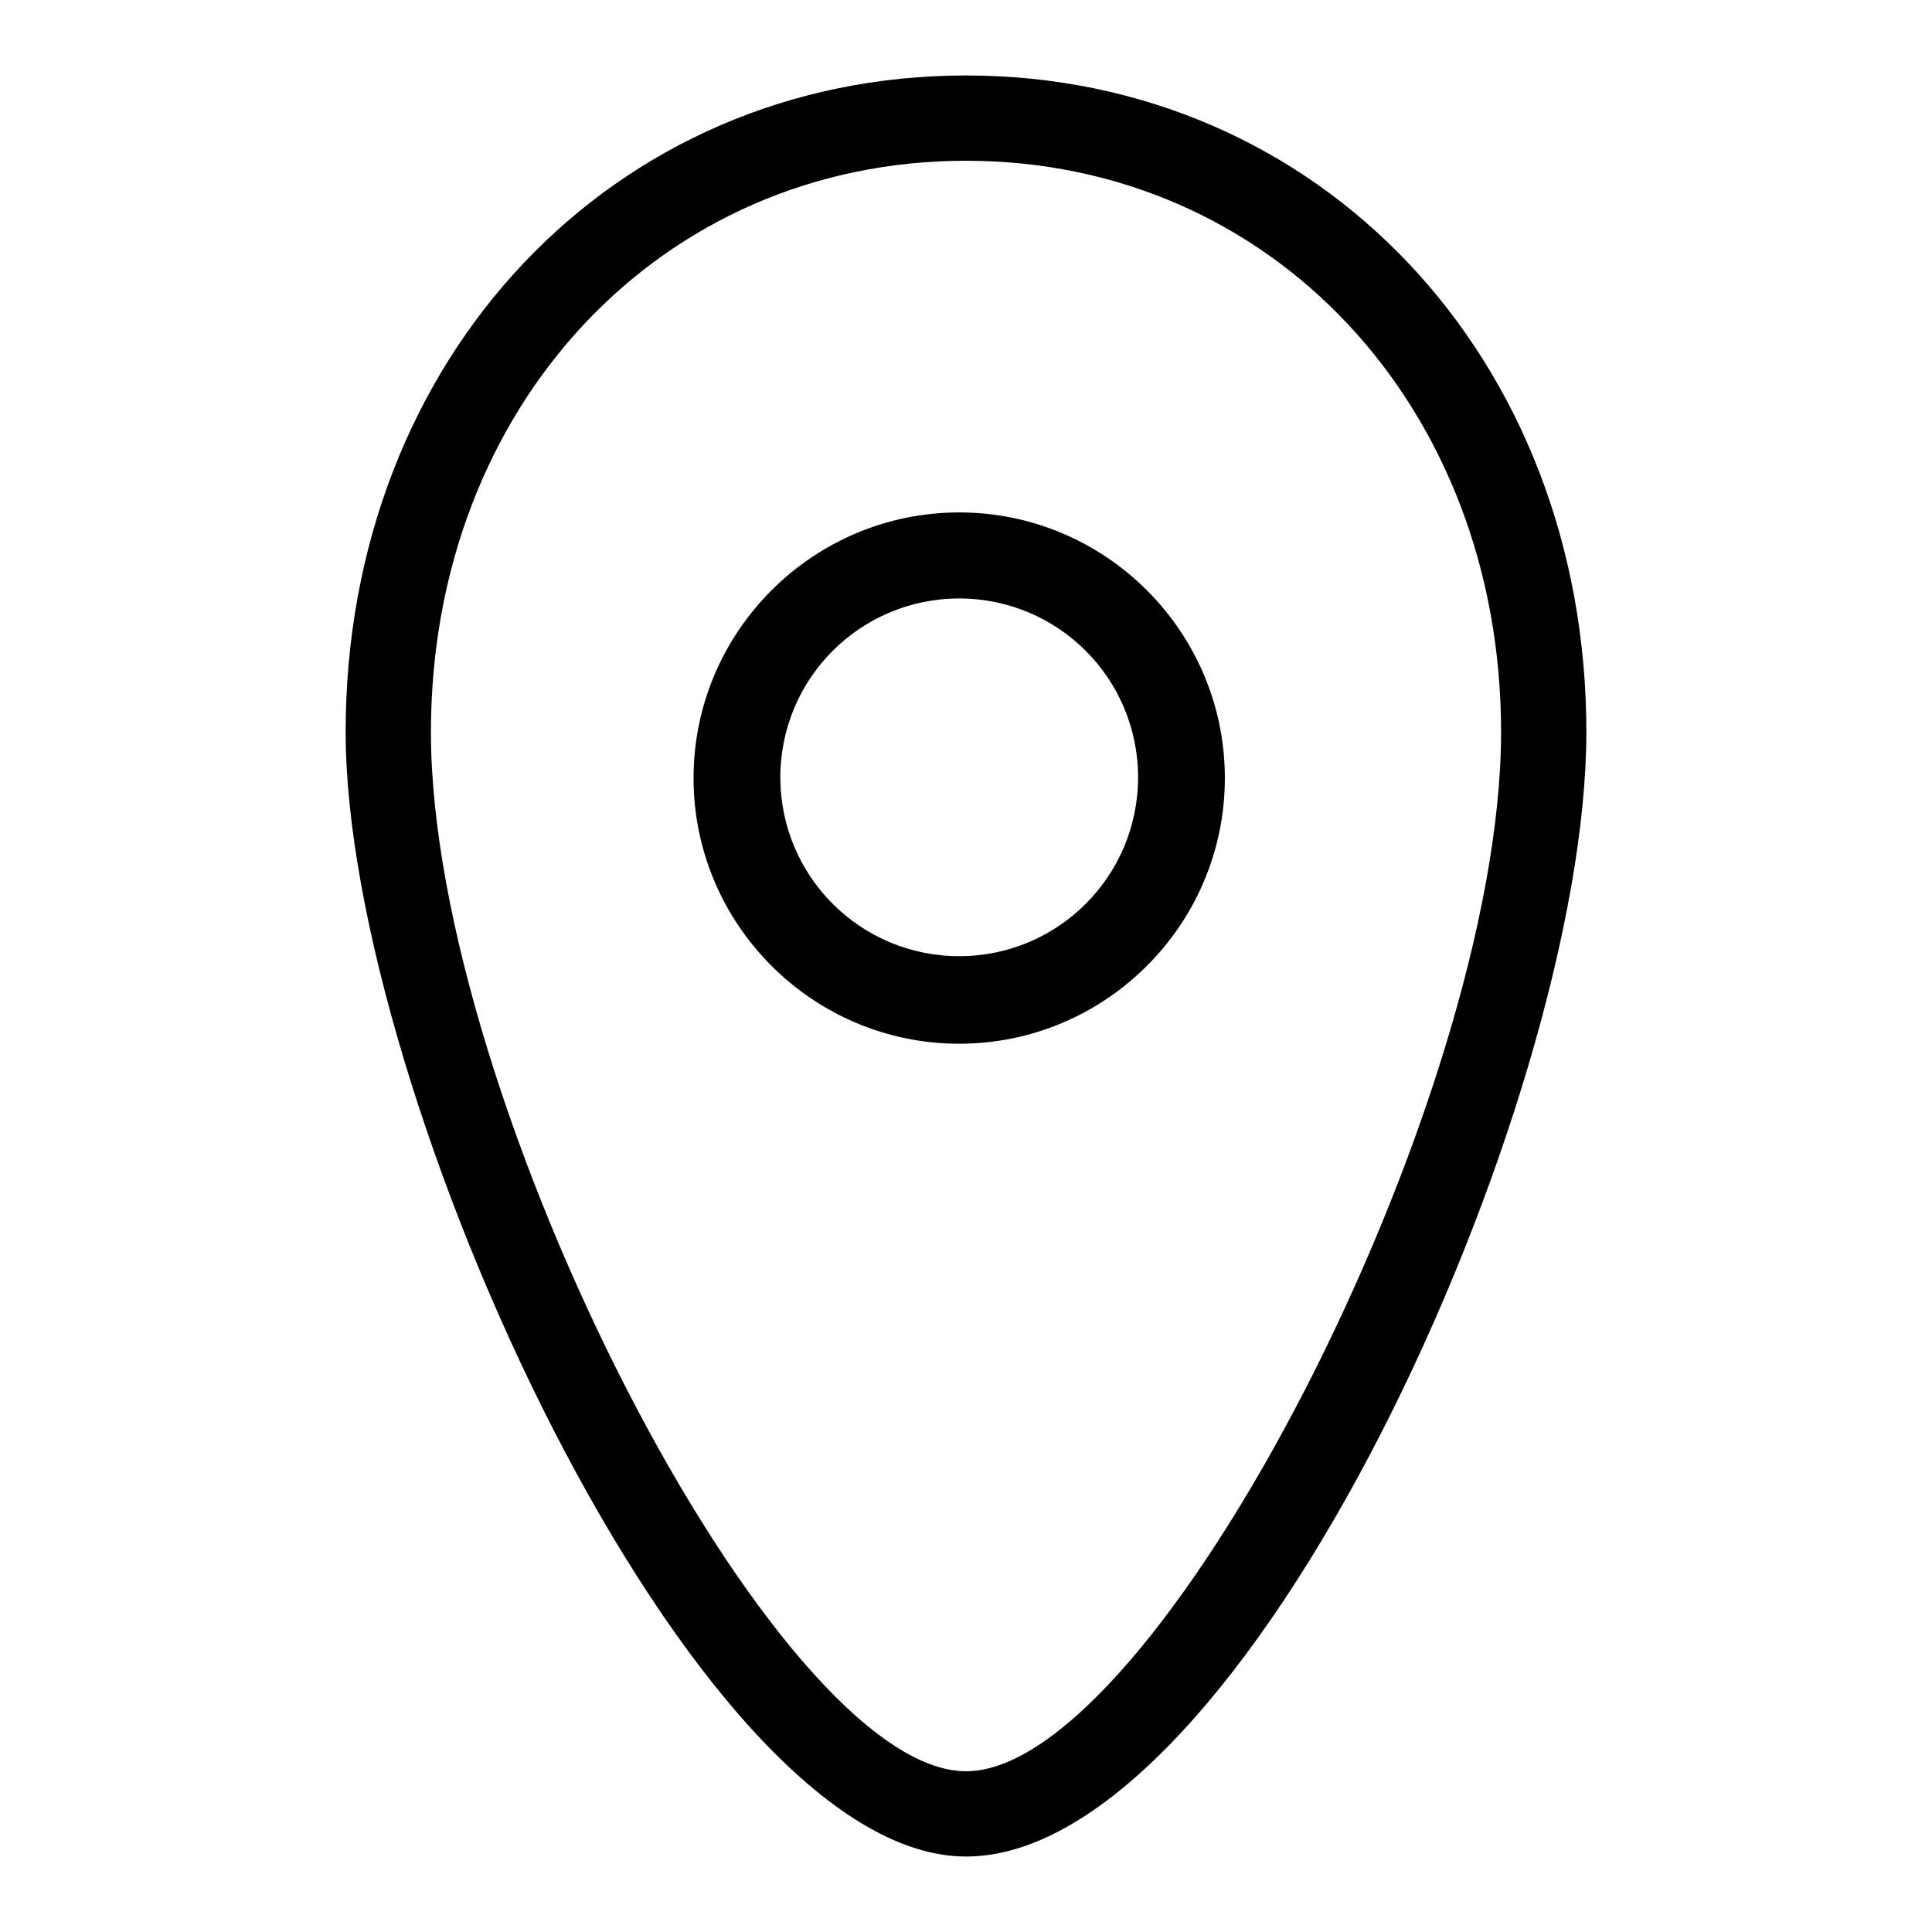
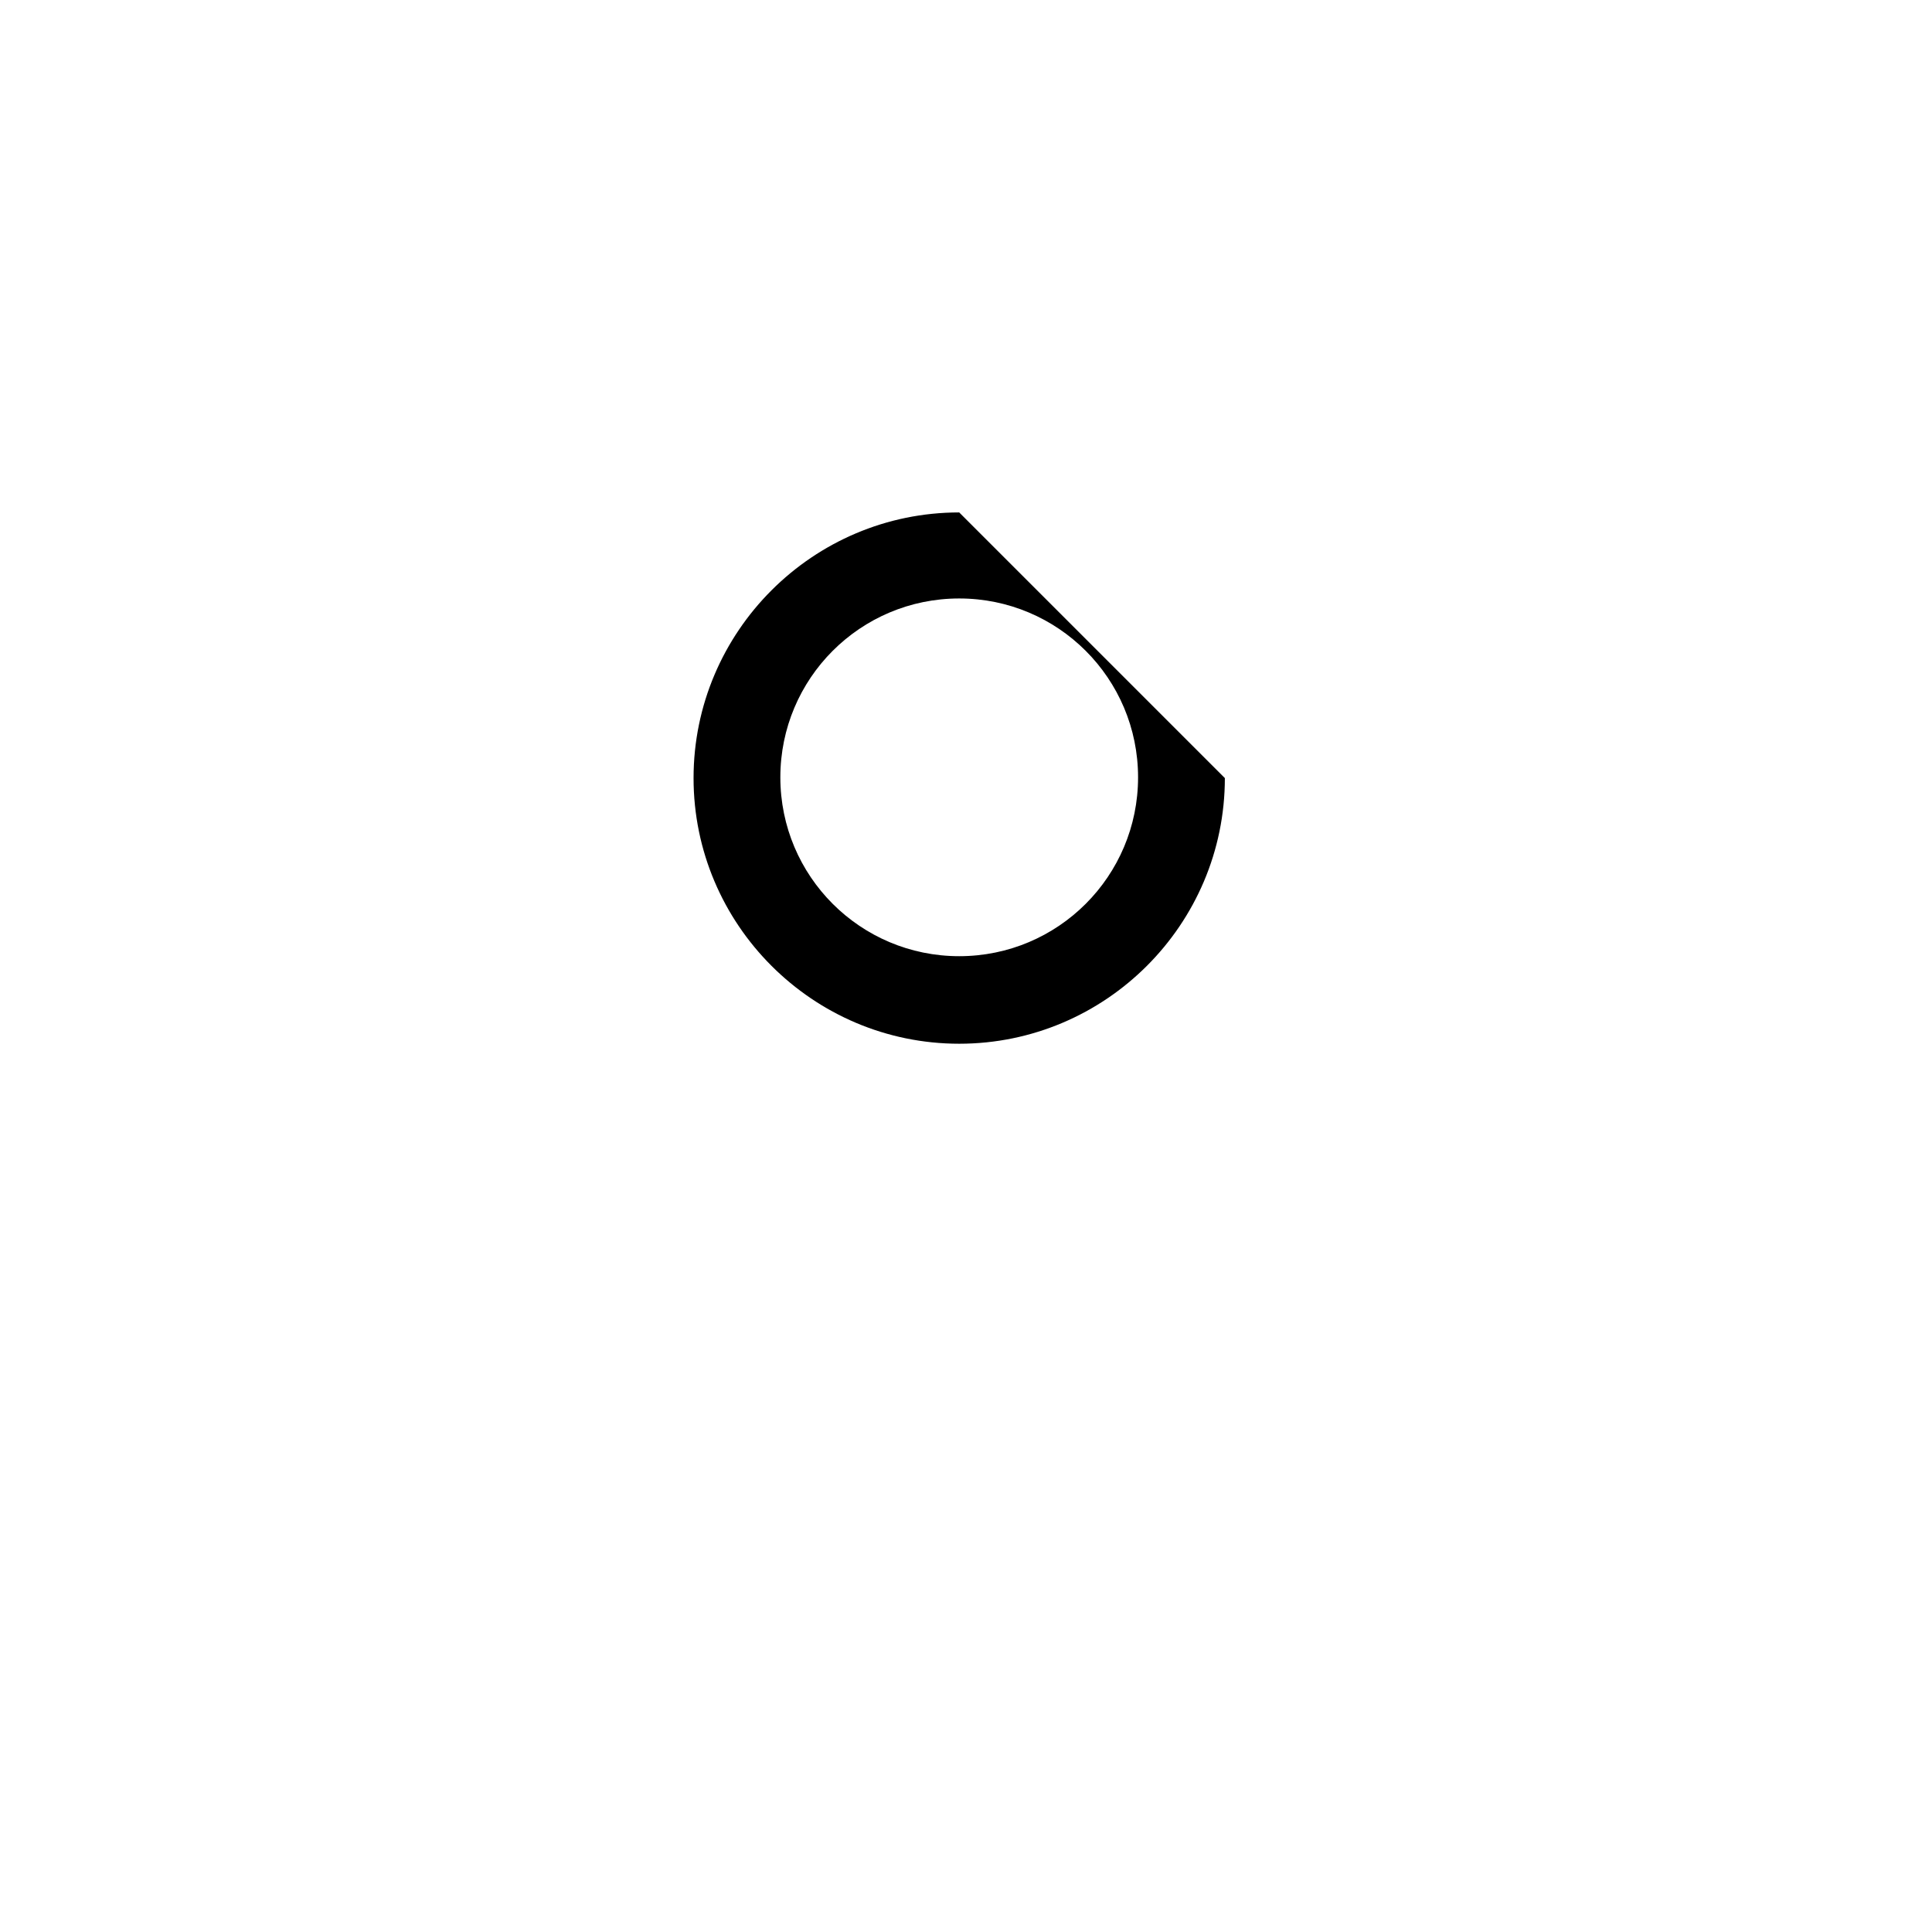
<svg xmlns="http://www.w3.org/2000/svg" version="1.1" x="0px" y="0px" viewBox="0 0 256 256" enable-background="new 0 0 256 256" xml:space="preserve">
  <g>
    <g>
-       <path fill="#000000" d="M128,10c-46.8,0-82.2,37.4-82.2,87c0,48,46.1,149,82.2,149c37,0,82.2-99.8,82.2-149C210.2,47.4,174.8,10,128,10z M128,234.7c-25.2,0-70.9-88.8-70.9-137.7c0-43.2,30.5-75.7,70.9-75.7c40.4,0,70.9,32.5,70.9,75.7C198.9,145.9,153.2,234.7,128,234.7z" />
-       <path fill="#000000" d="M127.1,67.9c-19.4,0-35.2,15.8-35.2,35.2c0,19.4,15.8,35.2,35.2,35.2c19.4,0,35.2-15.8,35.2-35.2C162.3,83.7,146.5,67.9,127.1,67.9z M127.1,126.7c-13.1,0-23.7-10.6-23.7-23.7s10.6-23.7,23.7-23.7c13.1,0,23.7,10.6,23.7,23.7S140.2,126.7,127.1,126.7z" />
+       <path fill="#000000" d="M127.1,67.9c-19.4,0-35.2,15.8-35.2,35.2c0,19.4,15.8,35.2,35.2,35.2c19.4,0,35.2-15.8,35.2-35.2z M127.1,126.7c-13.1,0-23.7-10.6-23.7-23.7s10.6-23.7,23.7-23.7c13.1,0,23.7,10.6,23.7,23.7S140.2,126.7,127.1,126.7z" />
    </g>
  </g>
</svg>